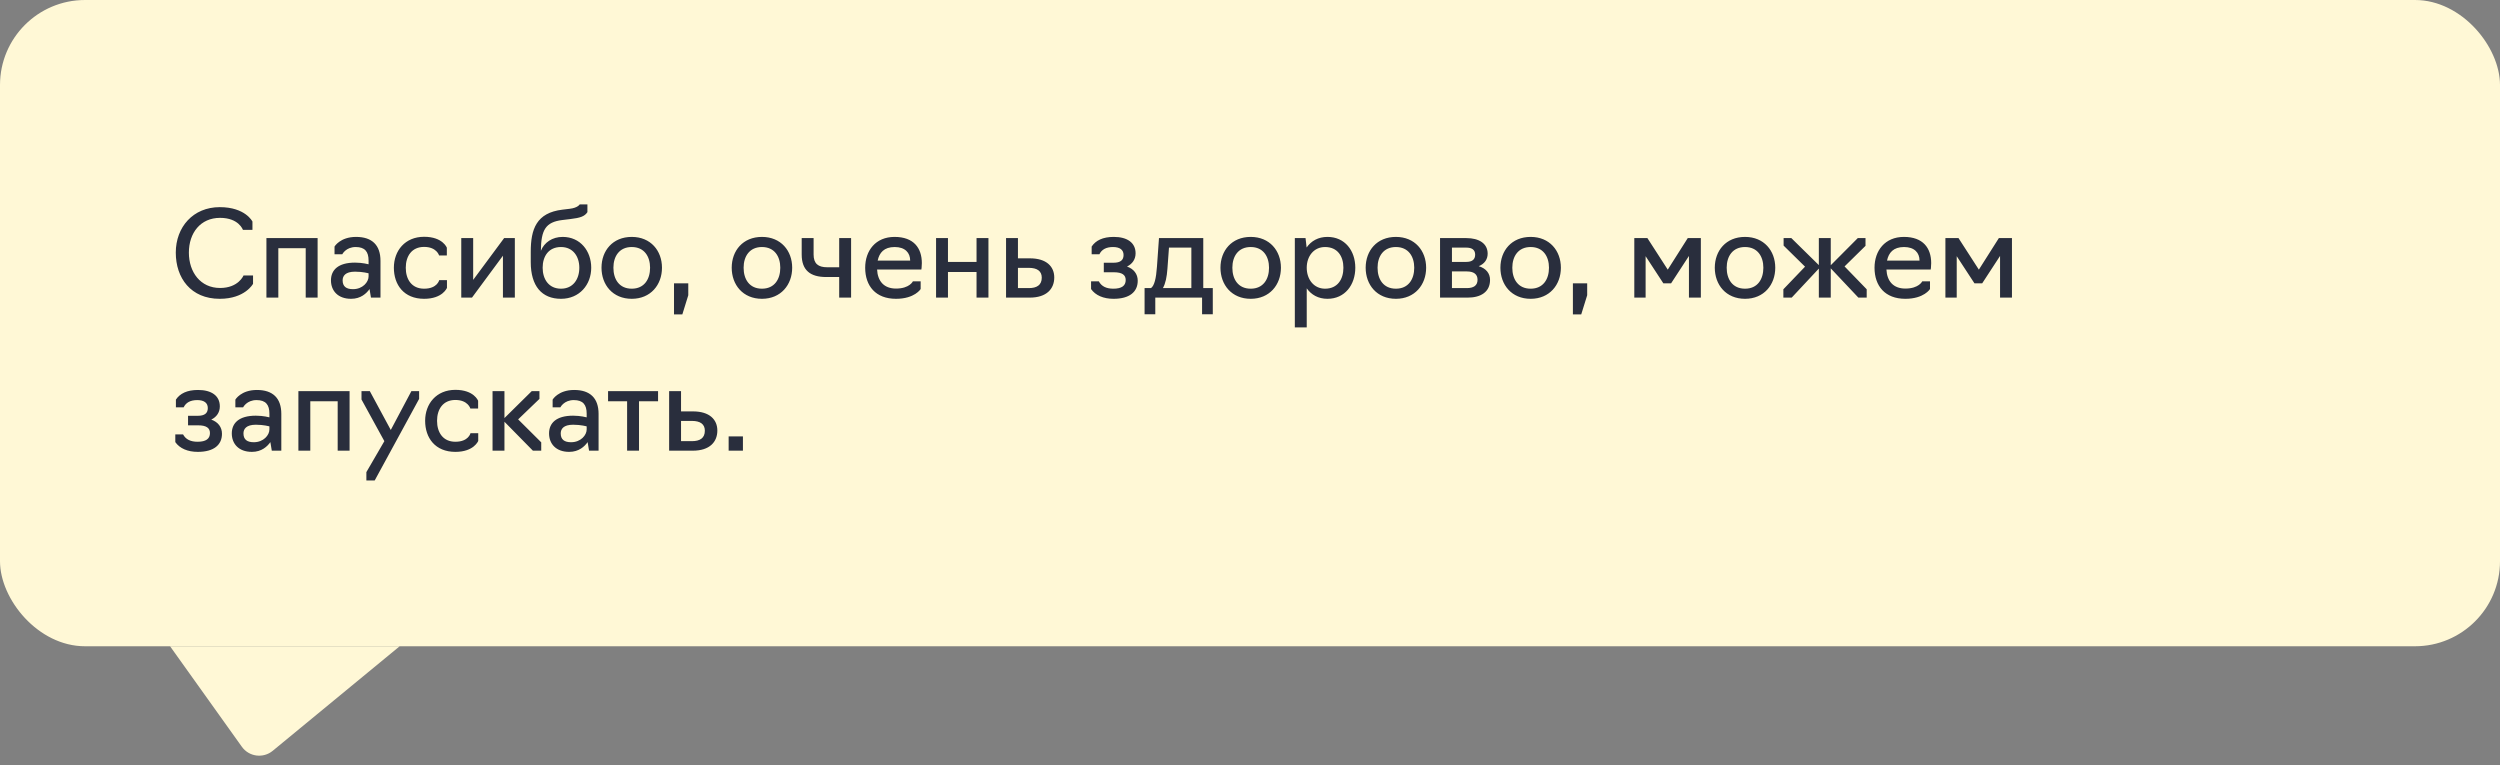
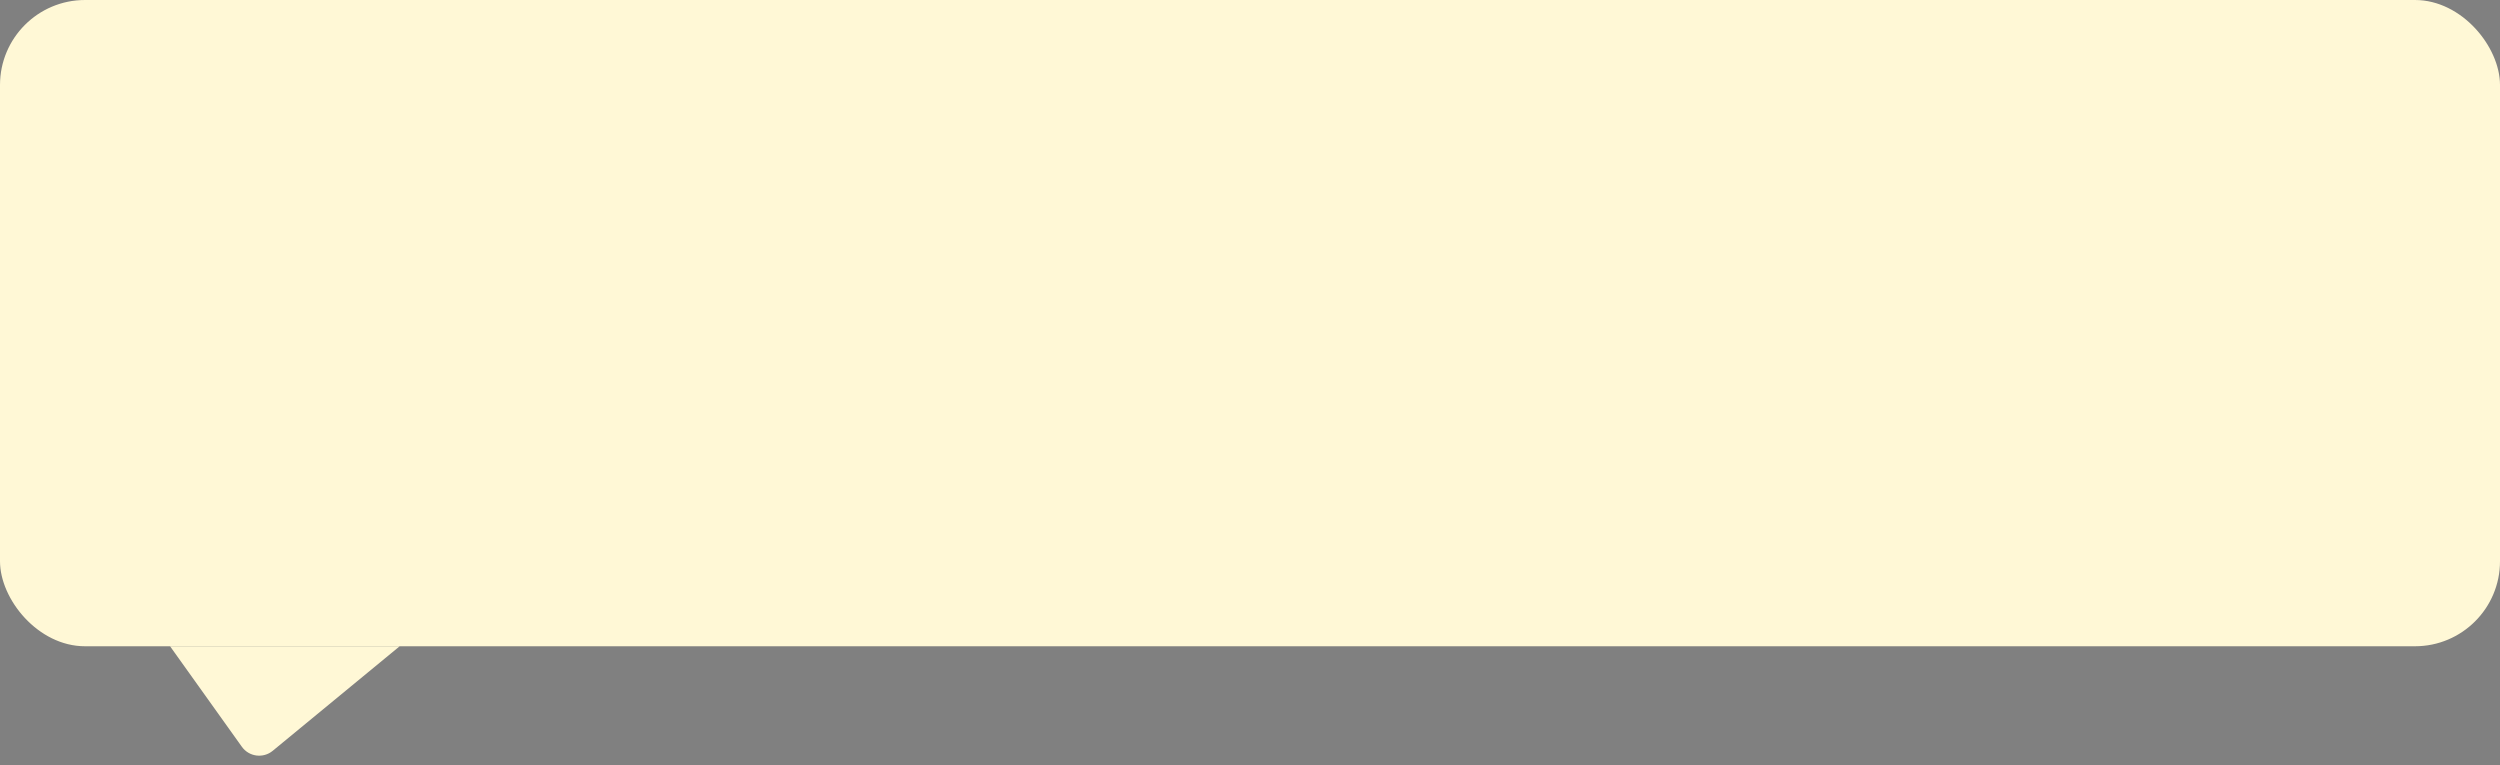
<svg xmlns="http://www.w3.org/2000/svg" width="294" height="90" viewBox="0 0 294 90" fill="none">
  <rect x="0" y="0" width="294" height="90" fill="#808080" stroke="none" />
  <rect width="294" height="76" rx="10" fill="#FFF8D6" />
-   <path d="M25.838 35.14C22.436 35.14 20.672 32.69 20.672 29.708C20.672 26.698 22.716 24.36 25.838 24.36C28.862 24.36 29.688 26.054 29.688 26.054V27.034H28.568C28.568 27.034 28.092 25.62 25.88 25.62C23.57 25.62 22.212 27.398 22.212 29.708C22.212 32.004 23.57 33.866 25.88 33.866C28.05 33.866 28.638 32.396 28.638 32.396H29.758V33.376C29.758 33.376 28.82 35.14 25.838 35.14ZM31.331 35V28H37.351V35H35.951V29.19H32.731V35H31.331ZM41.287 35.14C39.719 35.14 38.921 34.174 38.921 32.97C38.921 31.78 39.733 30.884 41.749 30.884C42.631 30.884 43.345 31.08 43.345 31.08V30.646C43.345 29.596 42.911 29.05 41.833 29.05C40.671 29.05 40.251 29.904 40.251 29.904H39.341V28.994C39.341 28.994 39.999 27.86 41.875 27.86C43.751 27.86 44.745 28.826 44.745 30.674V35H43.625L43.457 33.992C43.107 34.496 42.435 35.14 41.287 35.14ZM41.511 34.006C42.659 34.006 43.345 33.166 43.345 32.508V32.144C43.345 32.144 42.687 31.948 41.749 31.948C40.615 31.948 40.293 32.452 40.293 32.97C40.293 33.684 40.713 34.006 41.511 34.006ZM49.875 35.14C47.495 35.14 46.319 33.488 46.319 31.486C46.319 29.484 47.635 27.846 49.875 27.846C52.073 27.846 52.549 29.134 52.549 29.134V30.044H51.639C51.639 30.044 51.359 29.036 49.875 29.036C48.405 29.036 47.719 30.142 47.719 31.486C47.719 32.844 48.405 33.95 49.875 33.95C51.429 33.95 51.653 32.942 51.653 32.942H52.563V33.852C52.563 33.852 52.059 35.14 49.875 35.14ZM54.245 35V28H55.645V32.914L59.285 28H60.545V35H59.145V30.072L55.505 35H54.245ZM65.972 35.14C63.718 35.14 62.416 33.642 62.416 30.828V29.61C62.416 26.95 63.074 25.018 66.154 24.654L66.98 24.556C67.96 24.444 68.17 24.038 68.17 24.038H69.08V24.948C68.758 25.438 68.268 25.62 67.078 25.76L66.154 25.872C64.152 26.11 63.634 27.034 63.606 29.498C63.998 28.518 64.95 27.86 66.168 27.86C68.254 27.86 69.528 29.526 69.528 31.486C69.528 33.488 68.142 35.14 65.972 35.14ZM65.972 33.95C67.386 33.95 68.128 32.844 68.128 31.486C68.128 30.156 67.386 29.05 65.972 29.05C64.502 29.05 63.816 30.156 63.816 31.486C63.816 32.844 64.544 33.95 65.972 33.95ZM74.293 35.14C72.053 35.14 70.737 33.488 70.737 31.486C70.737 29.484 72.053 27.86 74.293 27.86C76.519 27.86 77.849 29.484 77.849 31.486C77.849 33.488 76.519 35.14 74.293 35.14ZM74.293 33.95C75.763 33.95 76.449 32.844 76.449 31.486C76.449 30.156 75.763 29.05 74.293 29.05C72.823 29.05 72.137 30.156 72.137 31.486C72.137 32.844 72.823 33.95 74.293 33.95ZM79.263 36.974V33.32H80.942V34.72L80.243 36.974H79.263ZM89.605 35.14C87.365 35.14 86.049 33.488 86.049 31.486C86.049 29.484 87.365 27.86 89.605 27.86C91.831 27.86 93.161 29.484 93.161 31.486C93.161 33.488 91.831 35.14 89.605 35.14ZM89.605 33.95C91.075 33.95 91.761 32.844 91.761 31.486C91.761 30.156 91.075 29.05 89.605 29.05C88.135 29.05 87.449 30.156 87.449 31.486C87.449 32.844 88.135 33.95 89.605 33.95ZM98.689 35V32.578H97.163C95.301 32.578 94.279 31.794 94.279 29.932V28H95.679V29.932C95.679 31.01 96.225 31.43 97.275 31.43H98.689V28H100.089V35H98.689ZM105.371 35.14C102.977 35.14 101.745 33.628 101.745 31.486C101.745 29.484 102.963 27.86 105.203 27.86C107.457 27.86 108.409 29.176 108.409 30.94C108.409 31.374 108.353 31.696 108.353 31.696H103.145C103.215 33.068 103.957 33.936 105.371 33.936C106.967 33.936 107.359 33.082 107.359 33.082H108.269V33.992C108.269 33.992 107.569 35.14 105.371 35.14ZM103.215 30.646H107.037C107.037 29.736 106.449 29.05 105.217 29.05C103.957 29.05 103.411 29.722 103.215 30.646ZM110.081 35V28H111.481V30.8H114.841V28H116.241V35H114.841V31.99H111.481V35H110.081ZM118.311 35V28H119.711V30.38H121.111C123.071 30.38 123.981 31.346 123.981 32.634C123.981 33.964 123.085 35 121.097 35H118.311ZM119.711 33.88H120.999C121.923 33.88 122.511 33.53 122.511 32.648C122.511 31.878 121.965 31.5 120.999 31.5H119.711V33.88ZM130.955 35.14C129.765 35.14 128.827 34.734 128.309 33.992V33.082H129.219C129.541 33.684 130.115 33.95 130.927 33.95C131.921 33.95 132.383 33.6 132.383 32.928C132.383 32.34 131.977 32.018 130.983 32.018H129.807V30.898H130.941C131.767 30.898 132.131 30.59 132.131 29.988C132.131 29.372 131.683 29.05 130.885 29.05C130.087 29.05 129.555 29.344 129.289 29.904H128.379V28.994C128.855 28.28 129.681 27.86 130.983 27.86C132.551 27.86 133.545 28.532 133.545 29.792C133.545 30.492 133.167 31.038 132.537 31.346C133.335 31.626 133.797 32.228 133.797 33.012C133.797 34.328 132.831 35.14 130.955 35.14ZM134.602 36.96V33.88H135.358C135.75 33.6 135.96 32.76 136.058 31.36L136.296 28H141.504V33.88H142.624V36.96H141.364V35H135.862V36.96H134.602ZM136.758 33.88H140.104V29.12H137.472L137.29 31.598C137.22 32.578 137.066 33.334 136.758 33.88ZM147.082 35.14C144.842 35.14 143.526 33.488 143.526 31.486C143.526 29.484 144.842 27.86 147.082 27.86C149.308 27.86 150.638 29.484 150.638 31.486C150.638 33.488 149.308 35.14 147.082 35.14ZM147.082 33.95C148.552 33.95 149.238 32.844 149.238 31.486C149.238 30.156 148.552 29.05 147.082 29.05C145.612 29.05 144.926 30.156 144.926 31.486C144.926 32.844 145.612 33.95 147.082 33.95ZM152.272 38.5V28H153.532L153.658 29.106C154.19 28.336 155.03 27.86 156.108 27.86C158.166 27.86 159.384 29.484 159.384 31.486C159.384 33.488 158.166 35.14 156.108 35.14C155.03 35.14 154.204 34.664 153.672 33.908V38.5H152.272ZM155.828 33.95C157.298 33.95 157.984 32.844 157.984 31.486C157.984 30.142 157.298 29.05 155.828 29.05C154.498 29.05 153.672 30.142 153.672 31.486C153.672 32.844 154.498 33.95 155.828 33.95ZM164.158 35.14C161.918 35.14 160.602 33.488 160.602 31.486C160.602 29.484 161.918 27.86 164.158 27.86C166.384 27.86 167.714 29.484 167.714 31.486C167.714 33.488 166.384 35.14 164.158 35.14ZM164.158 33.95C165.628 33.95 166.314 32.844 166.314 31.486C166.314 30.156 165.628 29.05 164.158 29.05C162.688 29.05 162.002 30.156 162.002 31.486C162.002 32.844 162.688 33.95 164.158 33.95ZM169.349 35V28H172.443C173.927 28 174.949 28.63 174.949 29.834C174.949 30.52 174.557 31.038 173.899 31.304C174.753 31.556 175.229 32.144 175.229 32.914C175.229 34.328 174.151 35 172.597 35H169.349ZM170.749 30.8H172.443C173.115 30.8 173.479 30.52 173.479 29.946C173.479 29.358 173.073 29.12 172.443 29.12H170.749V30.8ZM170.749 33.88H172.499C173.269 33.88 173.759 33.6 173.759 32.9C173.759 32.242 173.311 31.92 172.499 31.92H170.749V33.88ZM180.004 35.14C177.764 35.14 176.448 33.488 176.448 31.486C176.448 29.484 177.764 27.86 180.004 27.86C182.23 27.86 183.56 29.484 183.56 31.486C183.56 33.488 182.23 35.14 180.004 35.14ZM180.004 33.95C181.474 33.95 182.16 32.844 182.16 31.486C182.16 30.156 181.474 29.05 180.004 29.05C178.534 29.05 177.848 30.156 177.848 31.486C177.848 32.844 178.534 33.95 180.004 33.95ZM184.973 36.974V33.32H186.653V34.72L185.953 36.974H184.973ZM195.61 33.32L193.524 30.128V35H192.194V28H193.734L196.128 31.71L198.48 28H200.02V35H198.62V30.1L196.52 33.32H195.61ZM205.215 35.14C202.975 35.14 201.659 33.488 201.659 31.486C201.659 29.484 202.975 27.86 205.215 27.86C207.441 27.86 208.771 29.484 208.771 31.486C208.771 33.488 207.441 35.14 205.215 35.14ZM205.215 33.95C206.685 33.95 207.371 32.844 207.371 31.486C207.371 30.156 206.685 29.05 205.215 29.05C203.745 29.05 203.059 30.156 203.059 31.486C203.059 32.844 203.745 33.95 205.215 33.95ZM209.724 35V34.02L212.272 31.36L209.752 28.882V28H210.662L213.896 31.178V28H215.296V31.192L218.474 28H219.384V28.91L216.92 31.332L219.524 34.02V35H218.544L215.296 31.556V35H213.896V31.584L210.704 35H209.724ZM224.07 35.14C221.676 35.14 220.444 33.628 220.444 31.486C220.444 29.484 221.662 27.86 223.902 27.86C226.156 27.86 227.108 29.176 227.108 30.94C227.108 31.374 227.052 31.696 227.052 31.696H221.844C221.914 33.068 222.656 33.936 224.07 33.936C225.666 33.936 226.058 33.082 226.058 33.082H226.968V33.992C226.968 33.992 226.268 35.14 224.07 35.14ZM221.914 30.646H225.736C225.736 29.736 225.148 29.05 223.916 29.05C222.656 29.05 222.11 29.722 221.914 30.646ZM232.196 33.32L230.11 30.128V35H228.78V28H230.32L232.714 31.71L235.066 28H236.606V35H235.206V30.1L233.106 33.32H232.196ZM23.262 53.14C22.072 53.14 21.134 52.734 20.616 51.992V51.082H21.526C21.848 51.684 22.422 51.95 23.234 51.95C24.228 51.95 24.69 51.6 24.69 50.928C24.69 50.34 24.284 50.018 23.29 50.018H22.114V48.898H23.248C24.074 48.898 24.438 48.59 24.438 47.988C24.438 47.372 23.99 47.05 23.192 47.05C22.394 47.05 21.862 47.344 21.596 47.904H20.686V46.994C21.162 46.28 21.988 45.86 23.29 45.86C24.858 45.86 25.852 46.532 25.852 47.792C25.852 48.492 25.474 49.038 24.844 49.346C25.642 49.626 26.104 50.228 26.104 51.012C26.104 52.328 25.138 53.14 23.262 53.14ZM29.625 53.14C28.057 53.14 27.259 52.174 27.259 50.97C27.259 49.78 28.071 48.884 30.087 48.884C30.969 48.884 31.683 49.08 31.683 49.08V48.646C31.683 47.596 31.249 47.05 30.171 47.05C29.009 47.05 28.589 47.904 28.589 47.904H27.679V46.994C27.679 46.994 28.337 45.86 30.213 45.86C32.089 45.86 33.083 46.826 33.083 48.674V53H31.963L31.795 51.992C31.445 52.496 30.773 53.14 29.625 53.14ZM29.849 52.006C30.997 52.006 31.683 51.166 31.683 50.508V50.144C31.683 50.144 31.025 49.948 30.087 49.948C28.953 49.948 28.631 50.452 28.631 50.97C28.631 51.684 29.051 52.006 29.849 52.006ZM35.091 53V46H41.111V53H39.711V47.19H36.491V53H35.091ZM44.066 56.5H43.086V55.52L45.2 51.88L42.512 46.98V46H43.492L45.956 50.564L48.378 46H49.288V46.91L44.066 56.5ZM53.553 53.14C51.172 53.14 49.996 51.488 49.996 49.486C49.996 47.484 51.312 45.846 53.553 45.846C55.751 45.846 56.227 47.134 56.227 47.134V48.044H55.316C55.316 48.044 55.036 47.036 53.553 47.036C52.083 47.036 51.397 48.142 51.397 49.486C51.397 50.844 52.083 51.95 53.553 51.95C55.106 51.95 55.331 50.942 55.331 50.942H56.24V51.852C56.24 51.852 55.736 53.14 53.553 53.14ZM57.923 53V46H59.323V49.164L62.529 46H63.439V46.91L60.933 49.318L63.649 52.02V53H62.669L59.323 49.598V53H57.923ZM66.935 53.14C65.367 53.14 64.569 52.174 64.569 50.97C64.569 49.78 65.381 48.884 67.397 48.884C68.279 48.884 68.993 49.08 68.993 49.08V48.646C68.993 47.596 68.559 47.05 67.481 47.05C66.319 47.05 65.899 47.904 65.899 47.904H64.989V46.994C64.989 46.994 65.647 45.86 67.523 45.86C69.399 45.86 70.393 46.826 70.393 48.674V53H69.273L69.105 51.992C68.755 52.496 68.083 53.14 66.935 53.14ZM67.159 52.006C68.307 52.006 68.993 51.166 68.993 50.508V50.144C68.993 50.144 68.335 49.948 67.397 49.948C66.263 49.948 65.941 50.452 65.941 50.97C65.941 51.684 66.361 52.006 67.159 52.006ZM73.748 53V47.19H71.508V46H77.388V47.19H75.148V53H73.748ZM78.69 53V46H80.09V48.38H81.49C83.45 48.38 84.36 49.346 84.36 50.634C84.36 51.964 83.464 53 81.476 53H78.69ZM80.09 51.88H81.378C82.302 51.88 82.89 51.53 82.89 50.648C82.89 49.878 82.344 49.5 81.378 49.5H80.09V51.88ZM85.688 53V51.32H87.368V53H85.688Z" fill="#292E3D" />
  <path d="M20 76H47L32.067 88.298C30.949 89.218 29.285 88.999 28.444 87.821L20 76Z" fill="#FFF8D6" />
</svg>